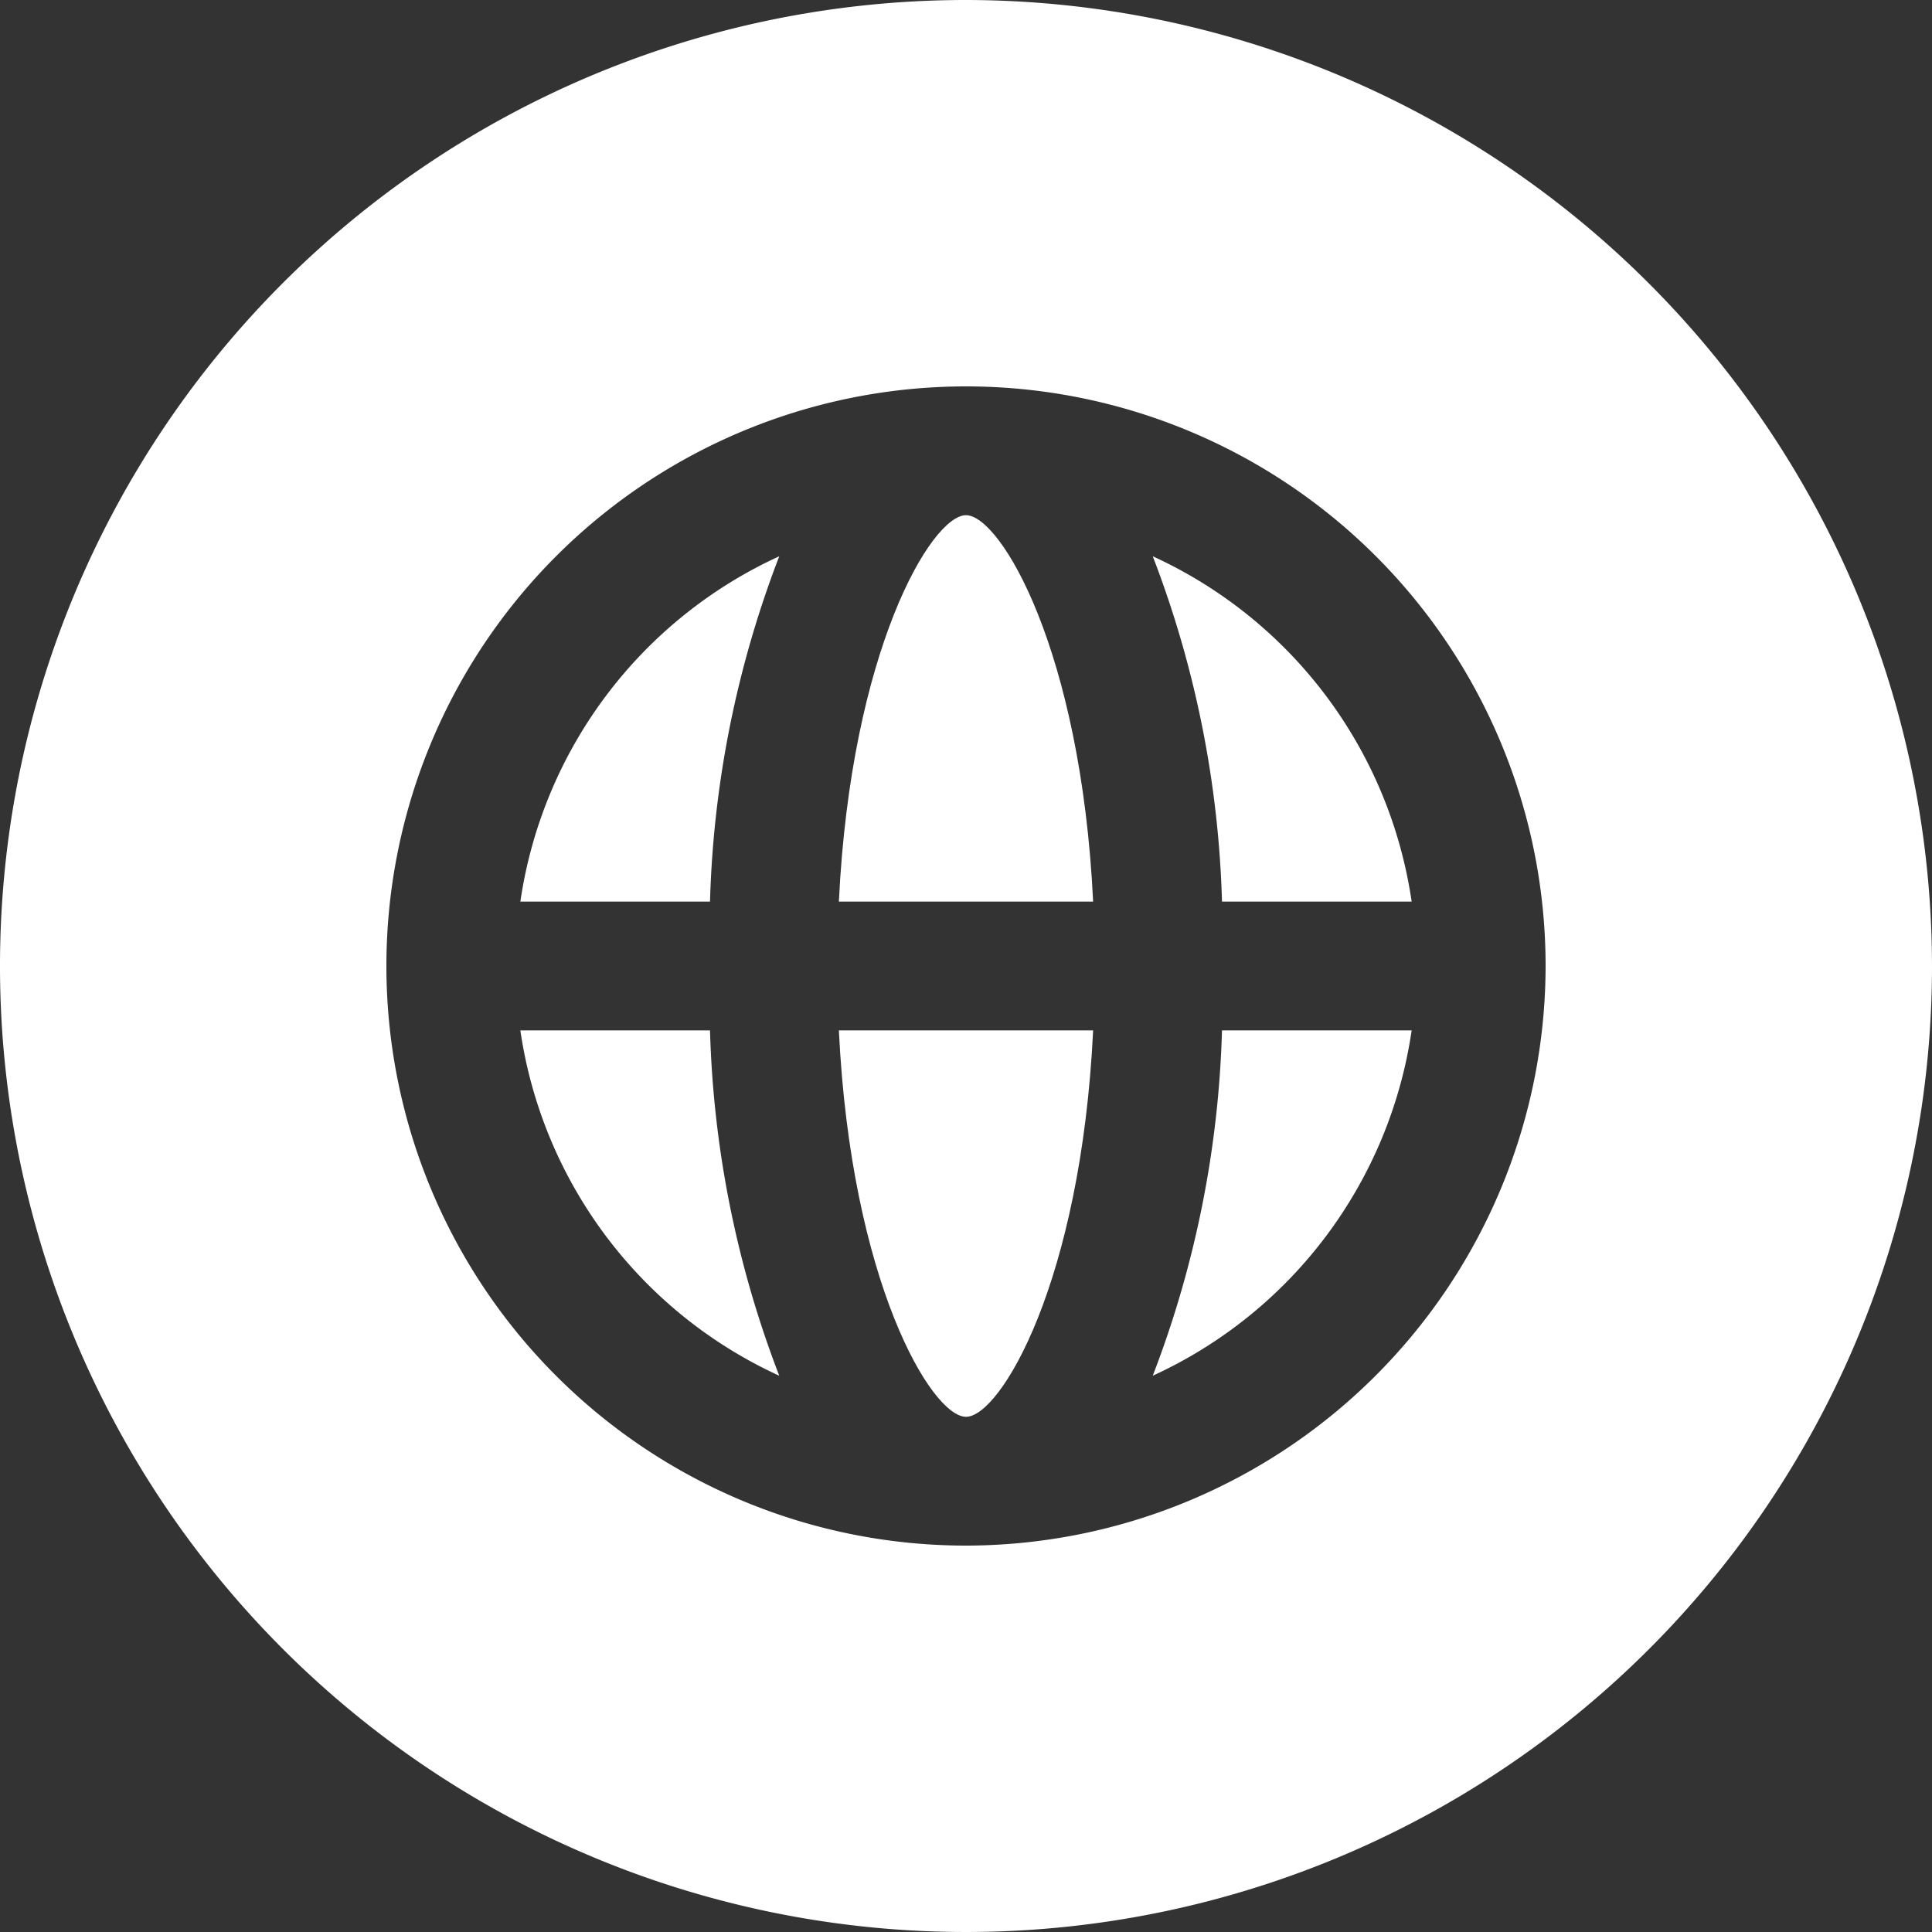
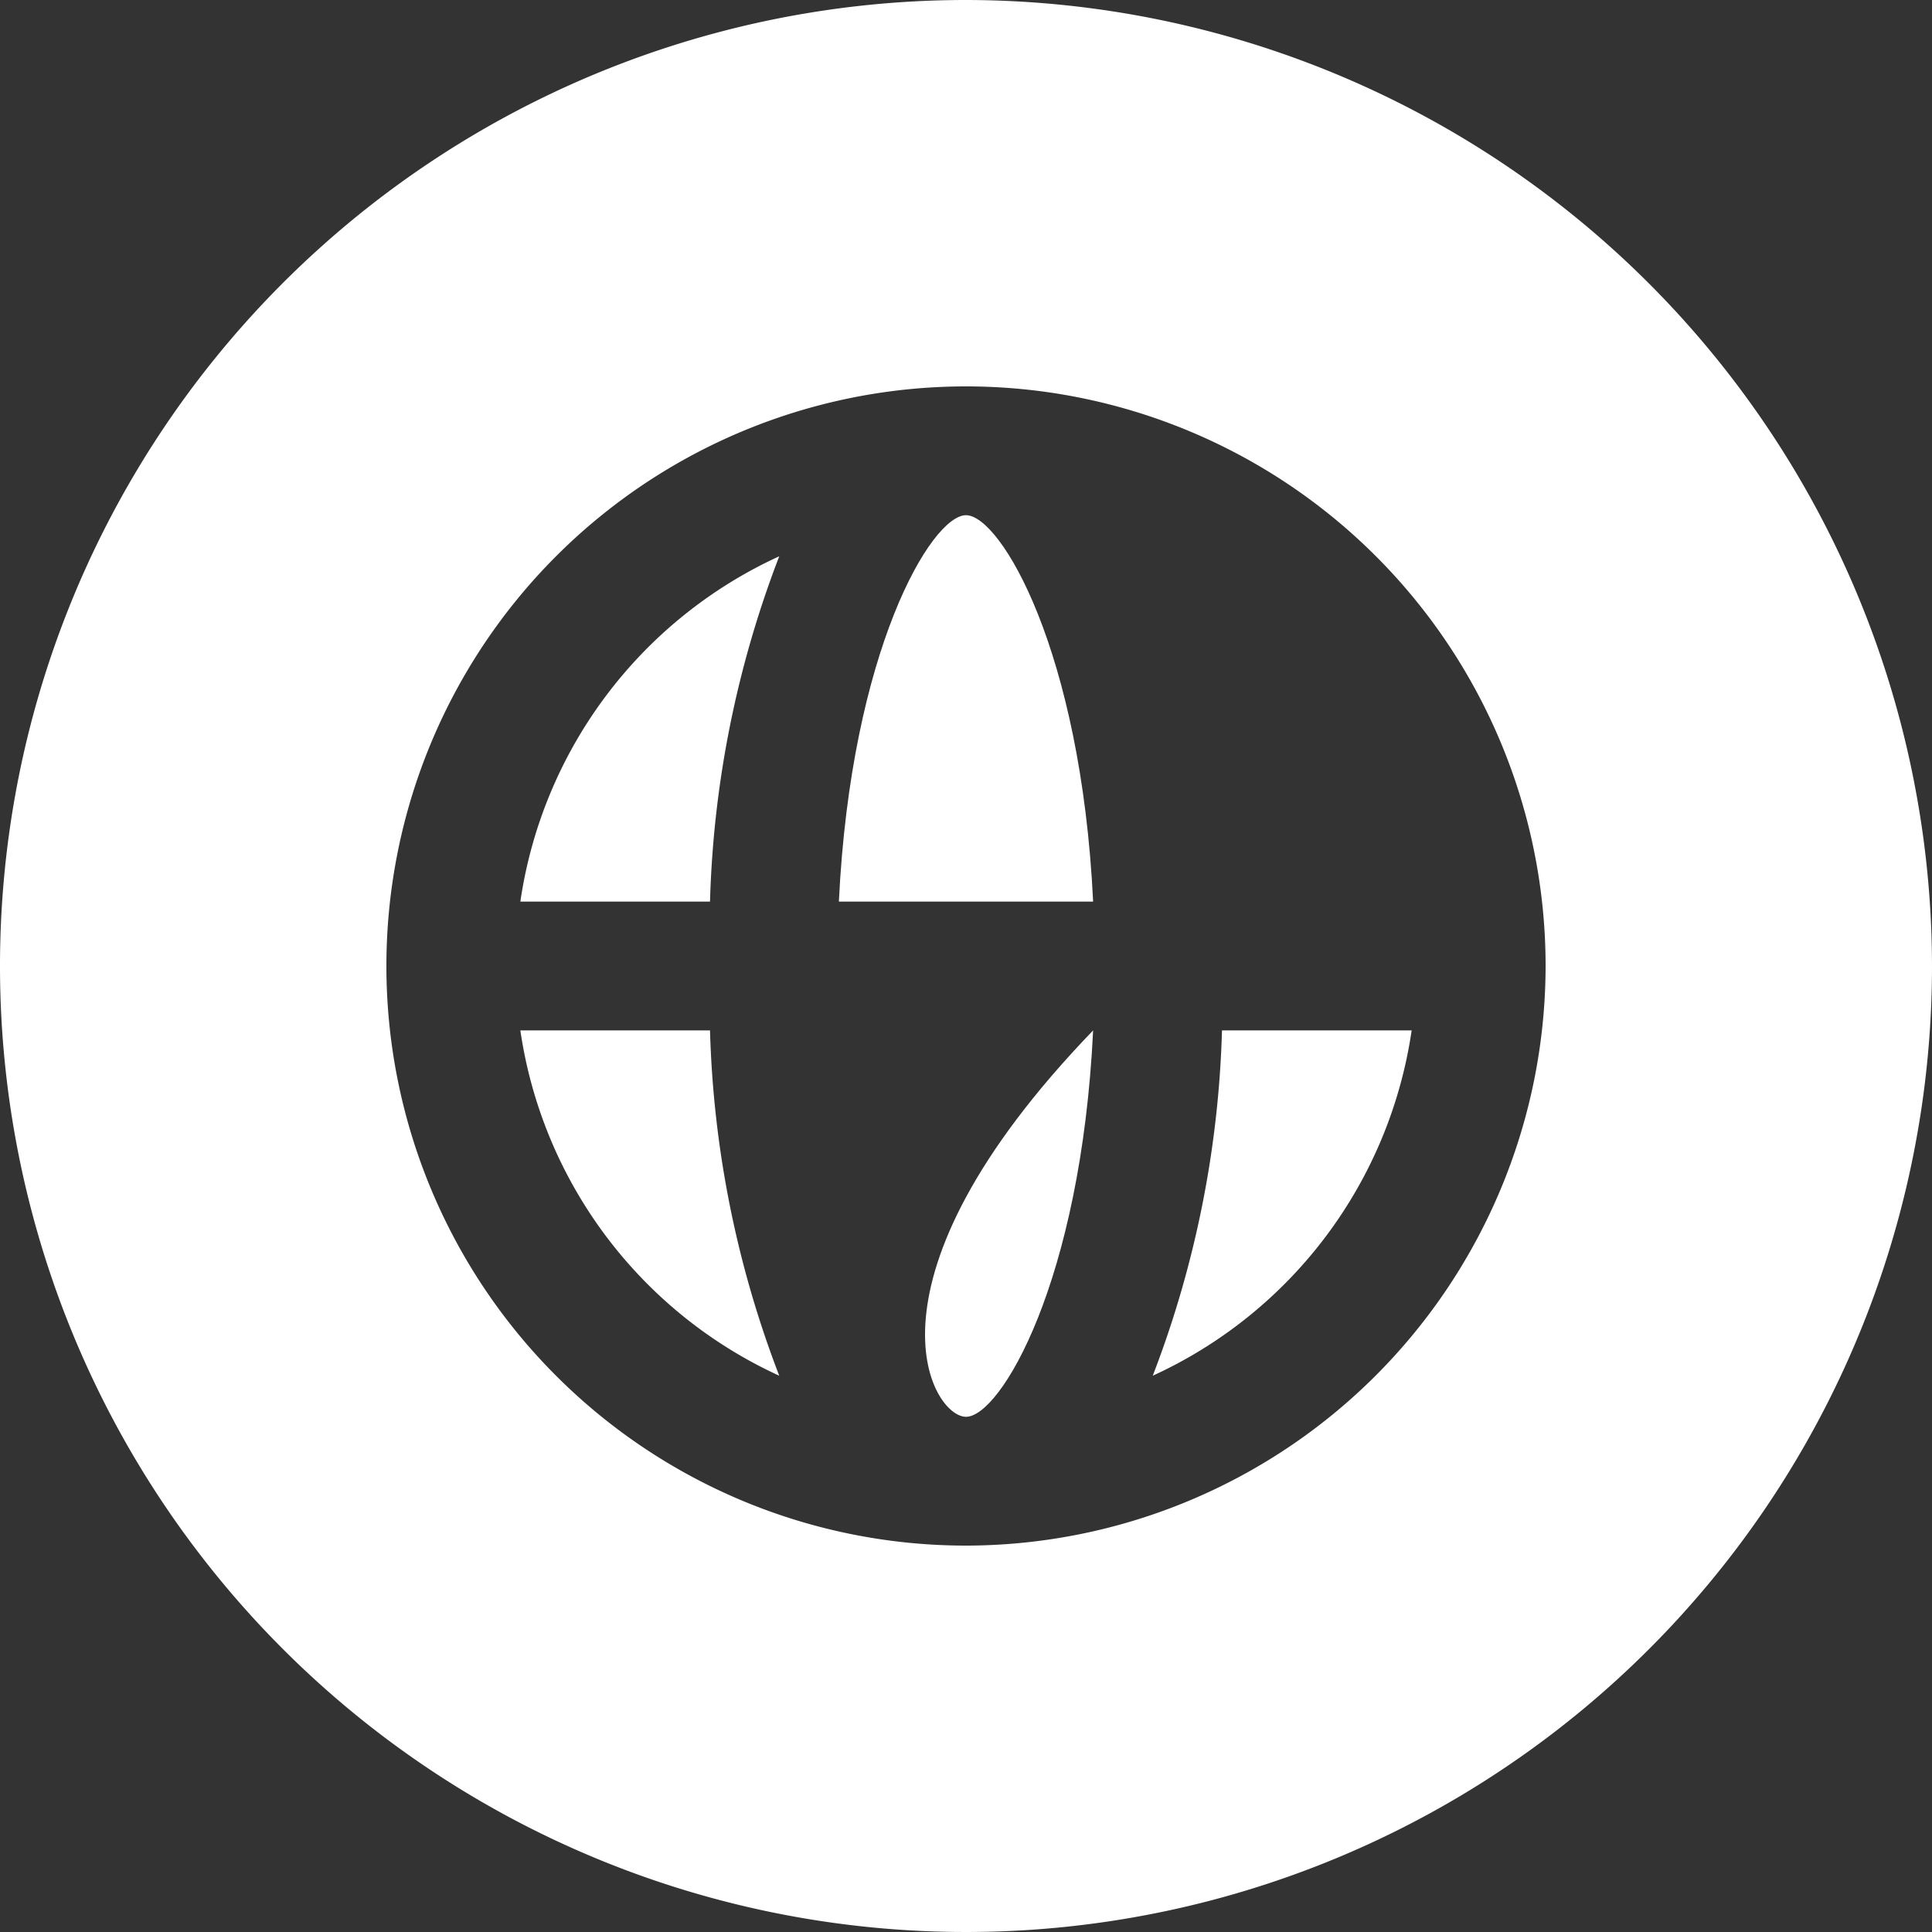
<svg xmlns="http://www.w3.org/2000/svg" data-name="Layer 2" fill="#ffffff" height="30" preserveAspectRatio="xMidYMid meet" version="1" viewBox="1.5 1.5 30.0 30.0" width="30" zoomAndPan="magnify">
  <rect x="1.5" y="1.5" width="30.0" height="30.0" fill="#333333" stroke="none" />
  <g id="change1_1">
    <path d="M16.5,9.5c-.536,0-1.786,2.1-1.974,6h3.948C18.286,11.6,17.036,9.5,16.5,9.5Z" fill="inherit" />
  </g>
  <g id="change1_2">
-     <path d="M16.5,23.5c.536,0,1.786-2.1,1.974-6H14.526C14.714,21.4,15.964,23.5,16.5,23.5Z" fill="inherit" />
+     <path d="M16.5,23.5c.536,0,1.786-2.1,1.974-6C14.714,21.4,15.964,23.5,16.5,23.5Z" fill="inherit" />
  </g>
  <g id="change1_3">
    <path d="M9.58,17.5A7.01,7.01,0,0,0,13.6,22.862,16.177,16.177,0,0,1,12.525,17.5Z" fill="inherit" />
  </g>
  <g id="change1_4">
    <path d="M9.58,15.5h2.945A16.177,16.177,0,0,1,13.6,10.138,7.01,7.01,0,0,0,9.58,15.5Z" fill="inherit" />
  </g>
  <g id="change1_5">
    <path d="M16.5,1.5a15,15,0,1,0,15,15A15.017,15.017,0,0,0,16.5,1.5Zm0,24a9,9,0,1,1,9-9A9.011,9.011,0,0,1,16.5,25.5Z" fill="inherit" />
  </g>
  <g id="change1_6">
-     <path d="M19.4,10.138A16.177,16.177,0,0,1,20.475,15.5H23.42A7.01,7.01,0,0,0,19.4,10.138Z" fill="inherit" />
-   </g>
+     </g>
  <g id="change1_7">
    <path d="M19.4,22.862A7.01,7.01,0,0,0,23.42,17.5H20.475A16.177,16.177,0,0,1,19.4,22.862Z" fill="inherit" />
  </g>
</svg>